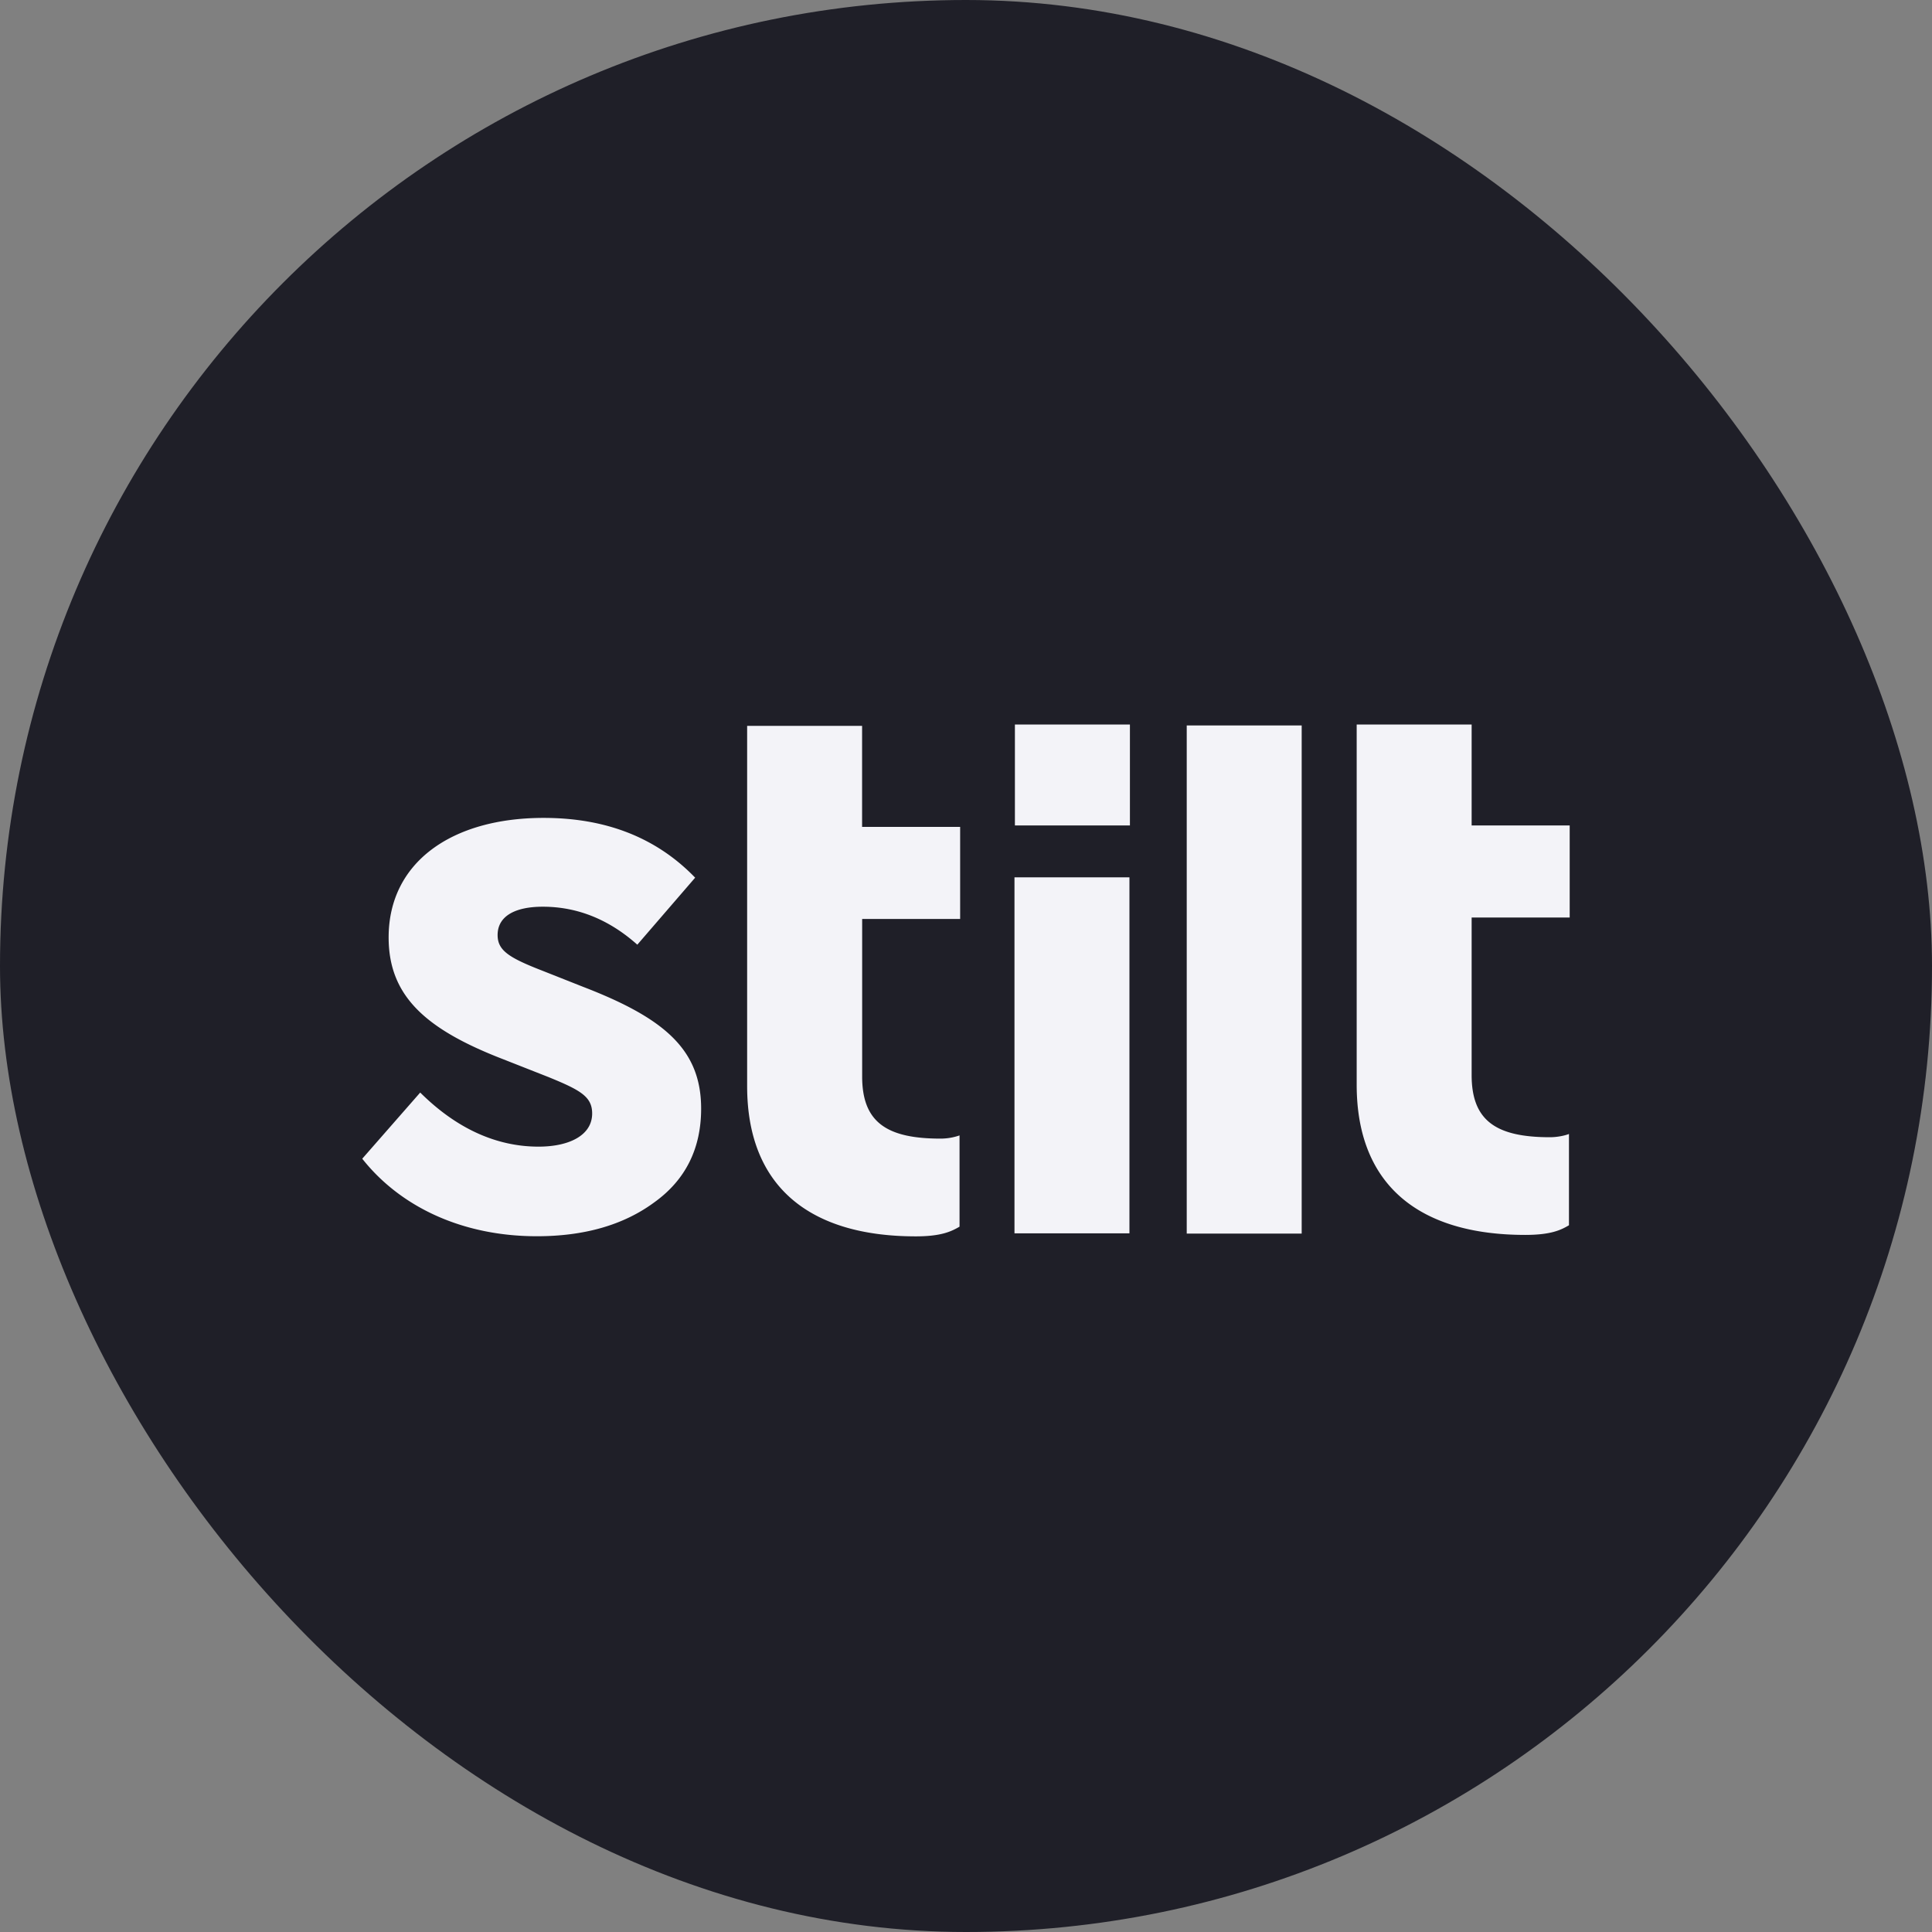
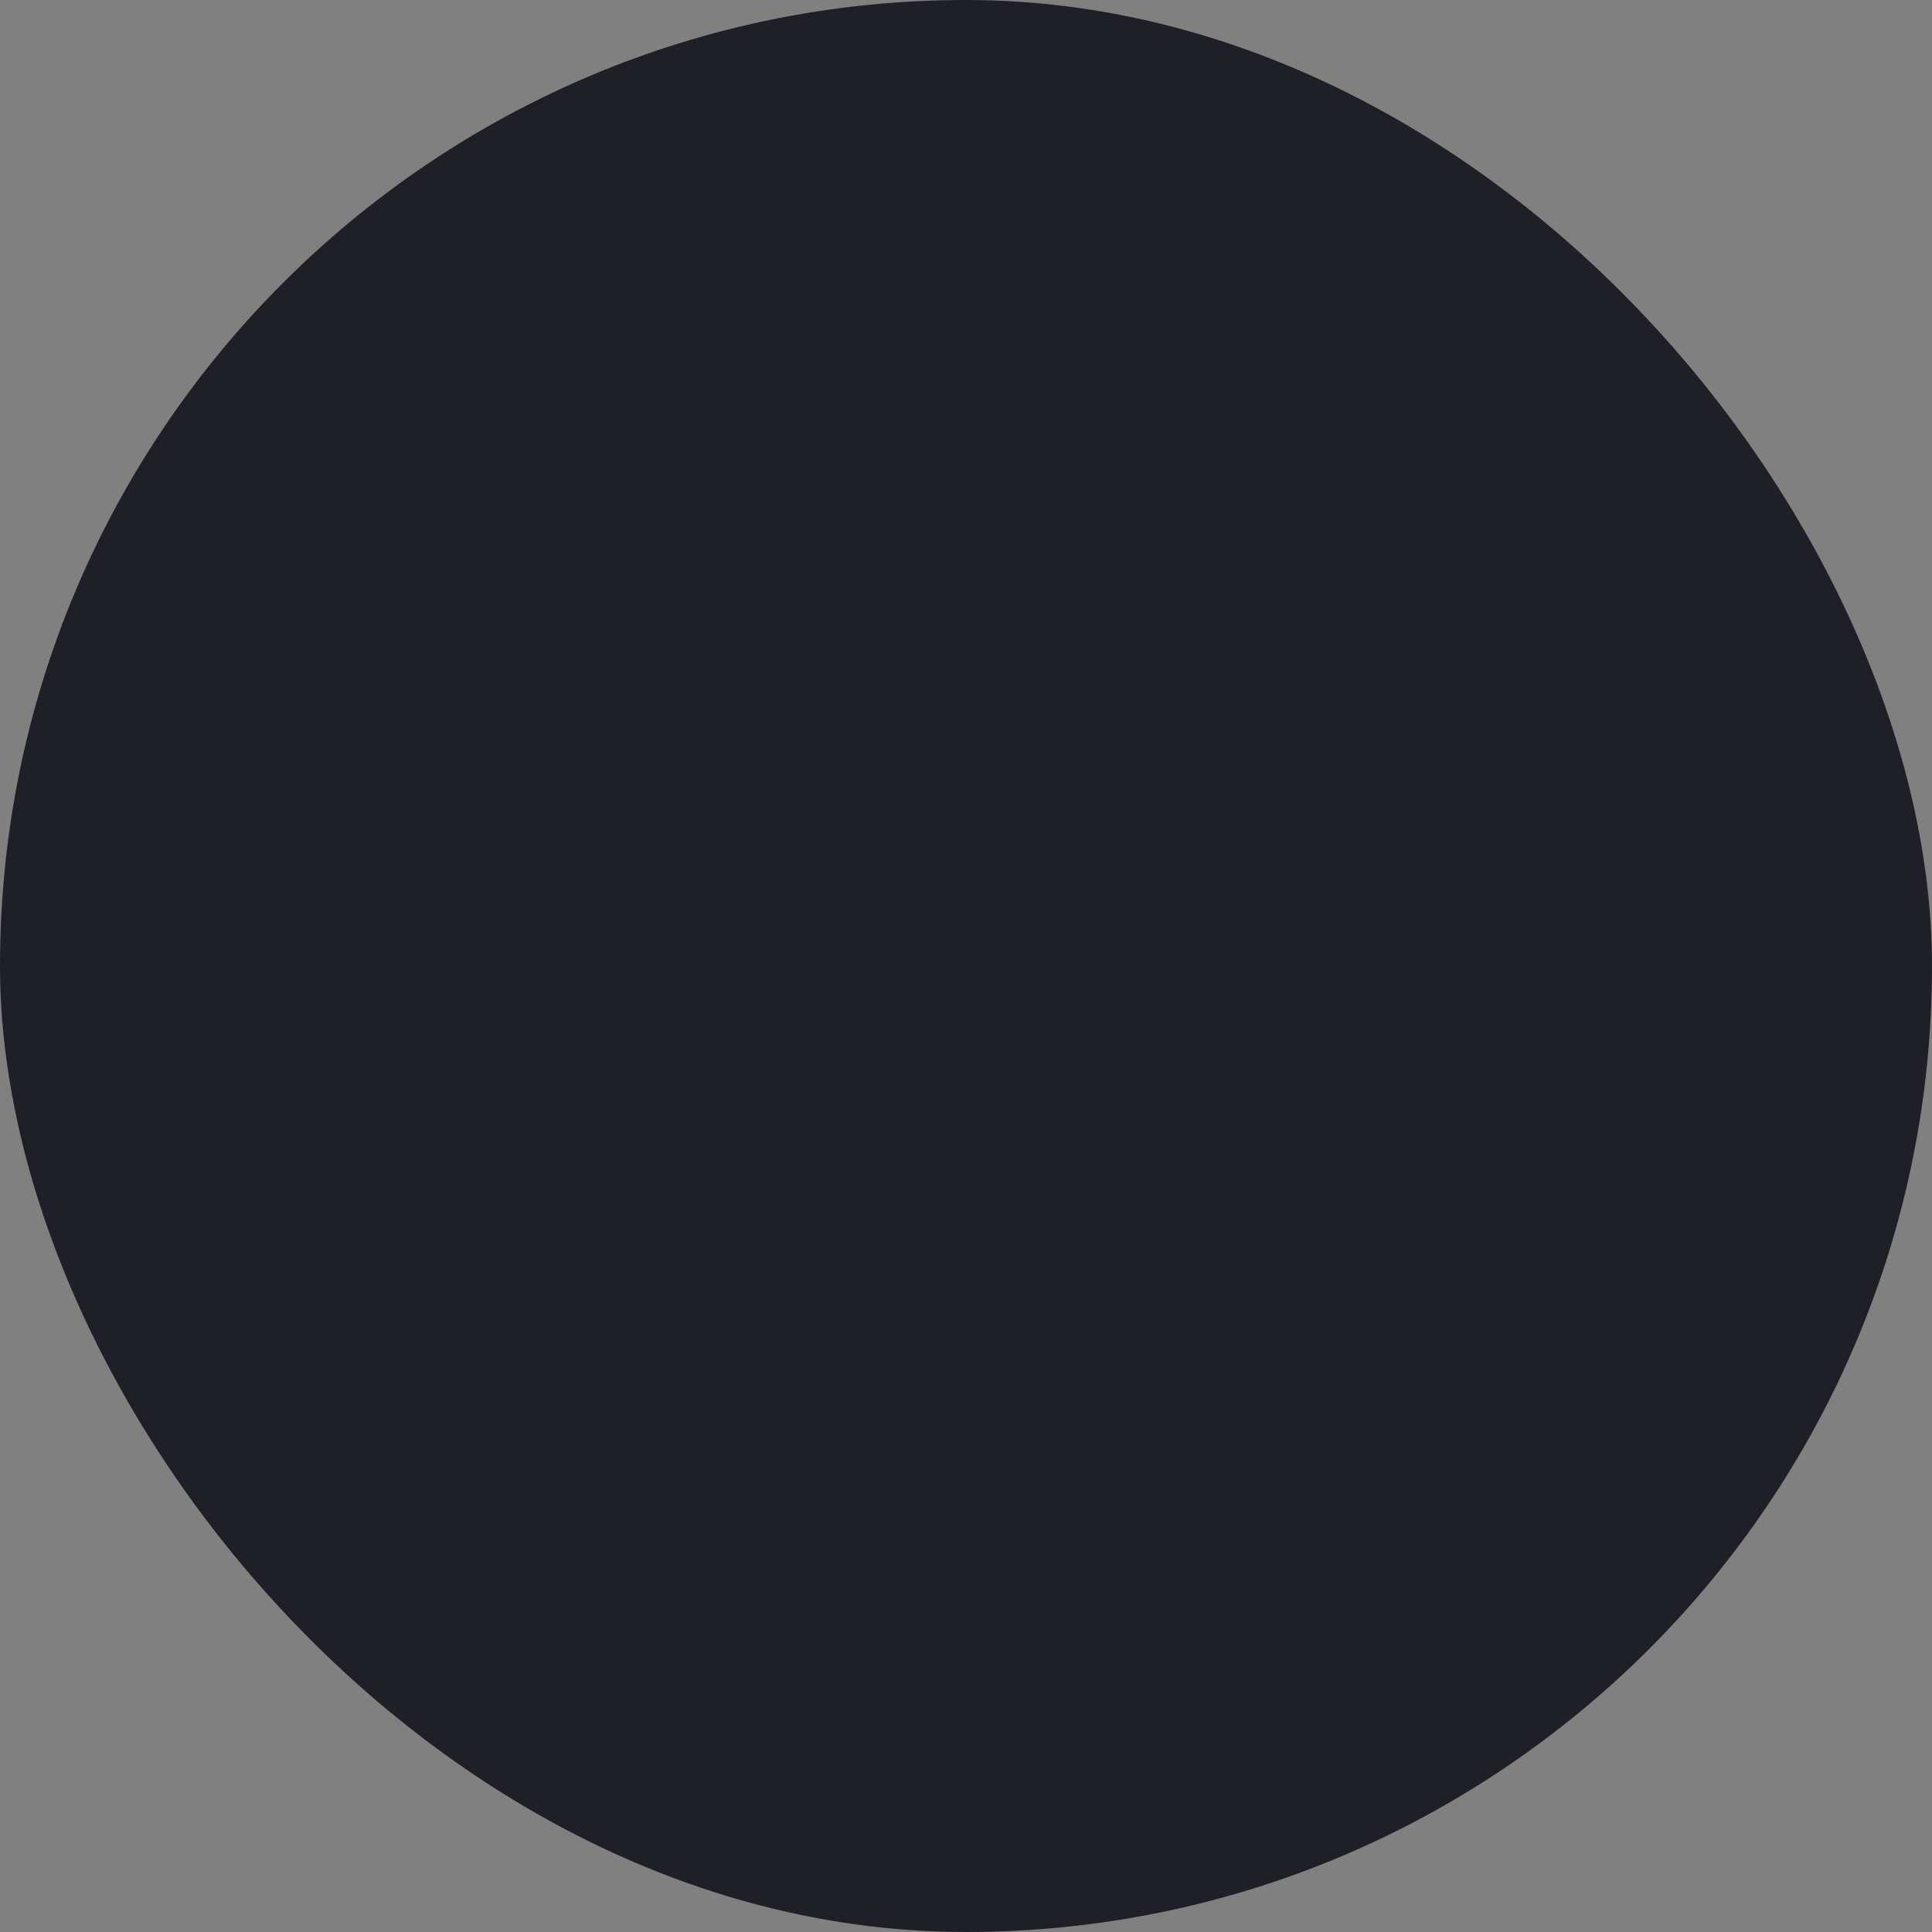
<svg xmlns="http://www.w3.org/2000/svg" width="32" height="32" fill="none">
  <rect width="100%" height="100%" fill="#808080" stroke="none" />
  <rect width="32" height="32" rx="16" fill="#1F1F28" />
-   <path d="M6.96 18.096c.606.602 1.268.896 1.96.896.507 0 .888-.187.888-.549 0-.28-.197-.388-.72-.602l-.747-.294c-1.283-.495-1.904-1.044-1.904-2.02 0-1.244 1.044-1.98 2.567-1.98 1.044 0 1.876.334 2.51.99l-.958 1.11c-.466-.415-.988-.629-1.566-.629-.465 0-.748.16-.748.469 0 .254.184.374.734.588l.677.268c1.354.521 1.96 1.043 1.96 2.02 0 .655-.254 1.177-.775 1.551-.508.375-1.157.562-1.947.562-1.227 0-2.256-.481-2.891-1.284l.96-1.096ZM15.892 20.318c-.134.078-.301.16-.724.16-1.763 0-2.793-.829-2.793-2.488V12.023h1.904v1.673h1.624v1.525H14.28v2.608c0 .75.395 1.03 1.297 1.03a.96.96 0 0 0 .316-.053v1.512ZM16.803 14.531h1.904v5.897h-1.904v-5.897ZM19.656 12.016h1.904v8.416h-1.904v-8.416ZM16.81 12h1.905v1.672H16.81V12ZM25.987 20.294c-.133.079-.3.16-.724.16-1.763 0-2.792-.829-2.792-2.487V12h1.904v1.672h1.624v1.525h-1.624v2.609c0 .749.395 1.03 1.297 1.03.113 0 .24-.024.315-.054v1.512Z" fill="#F3F3F8" />
</svg>